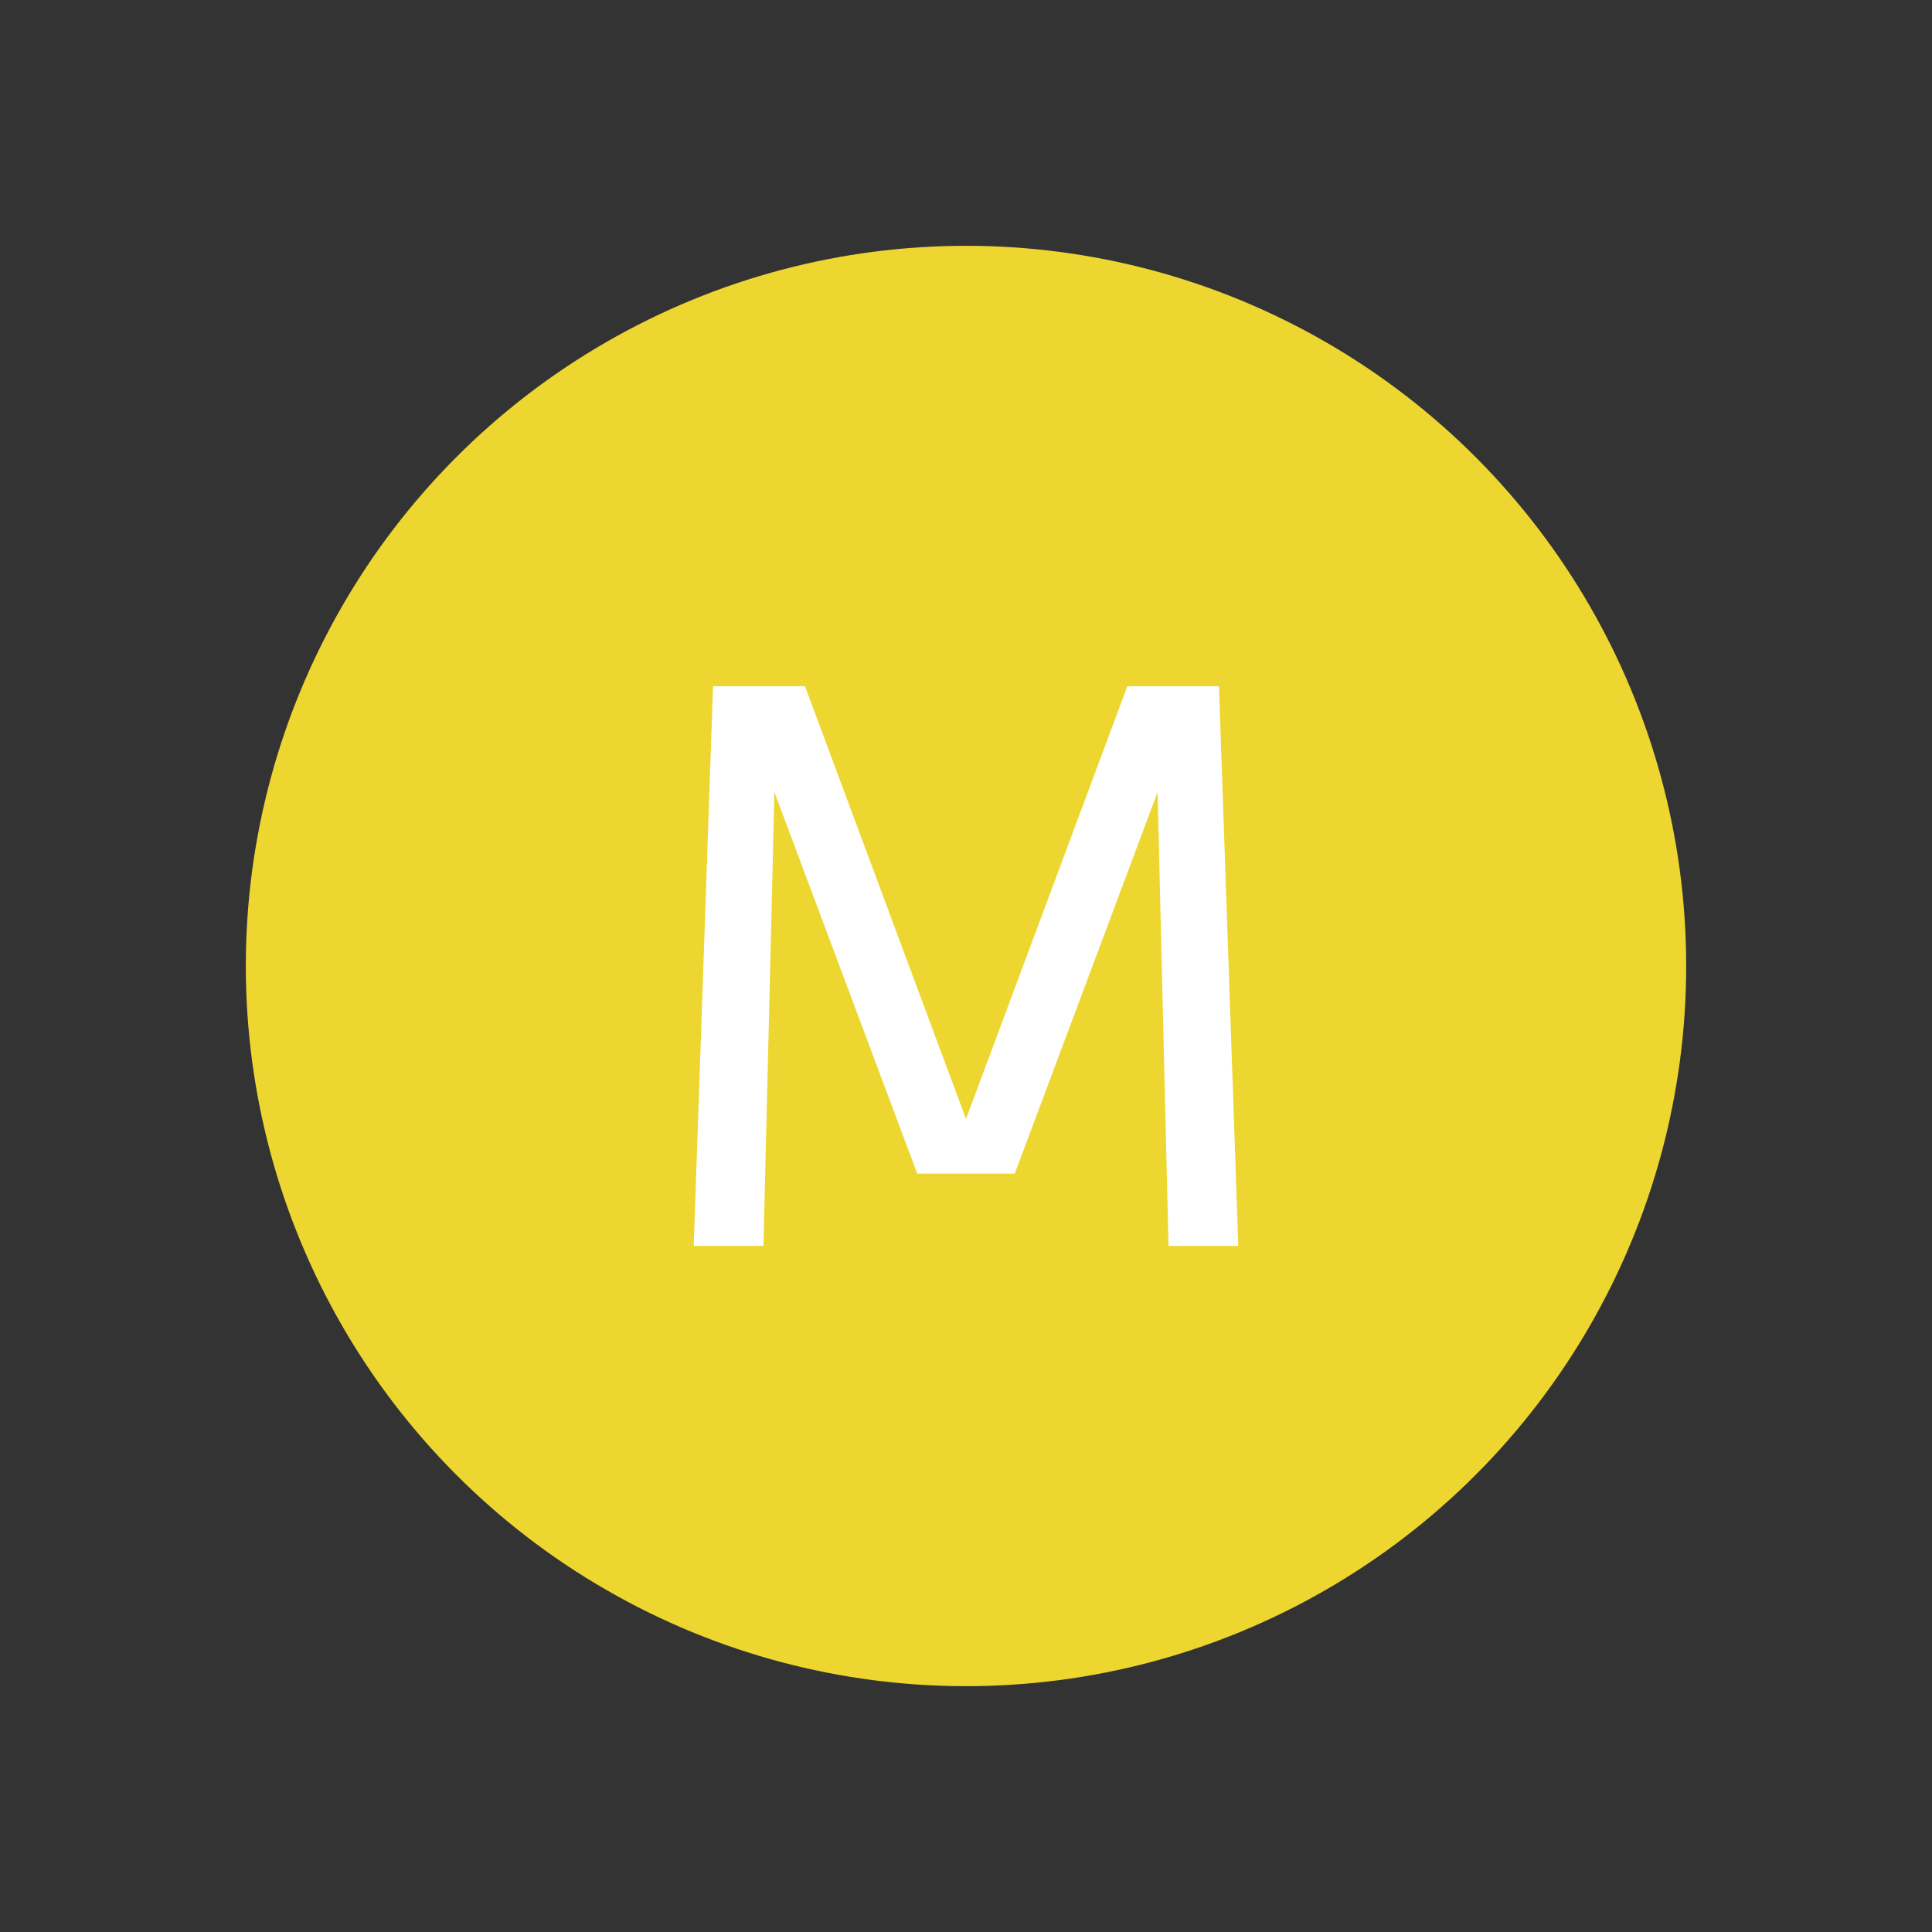
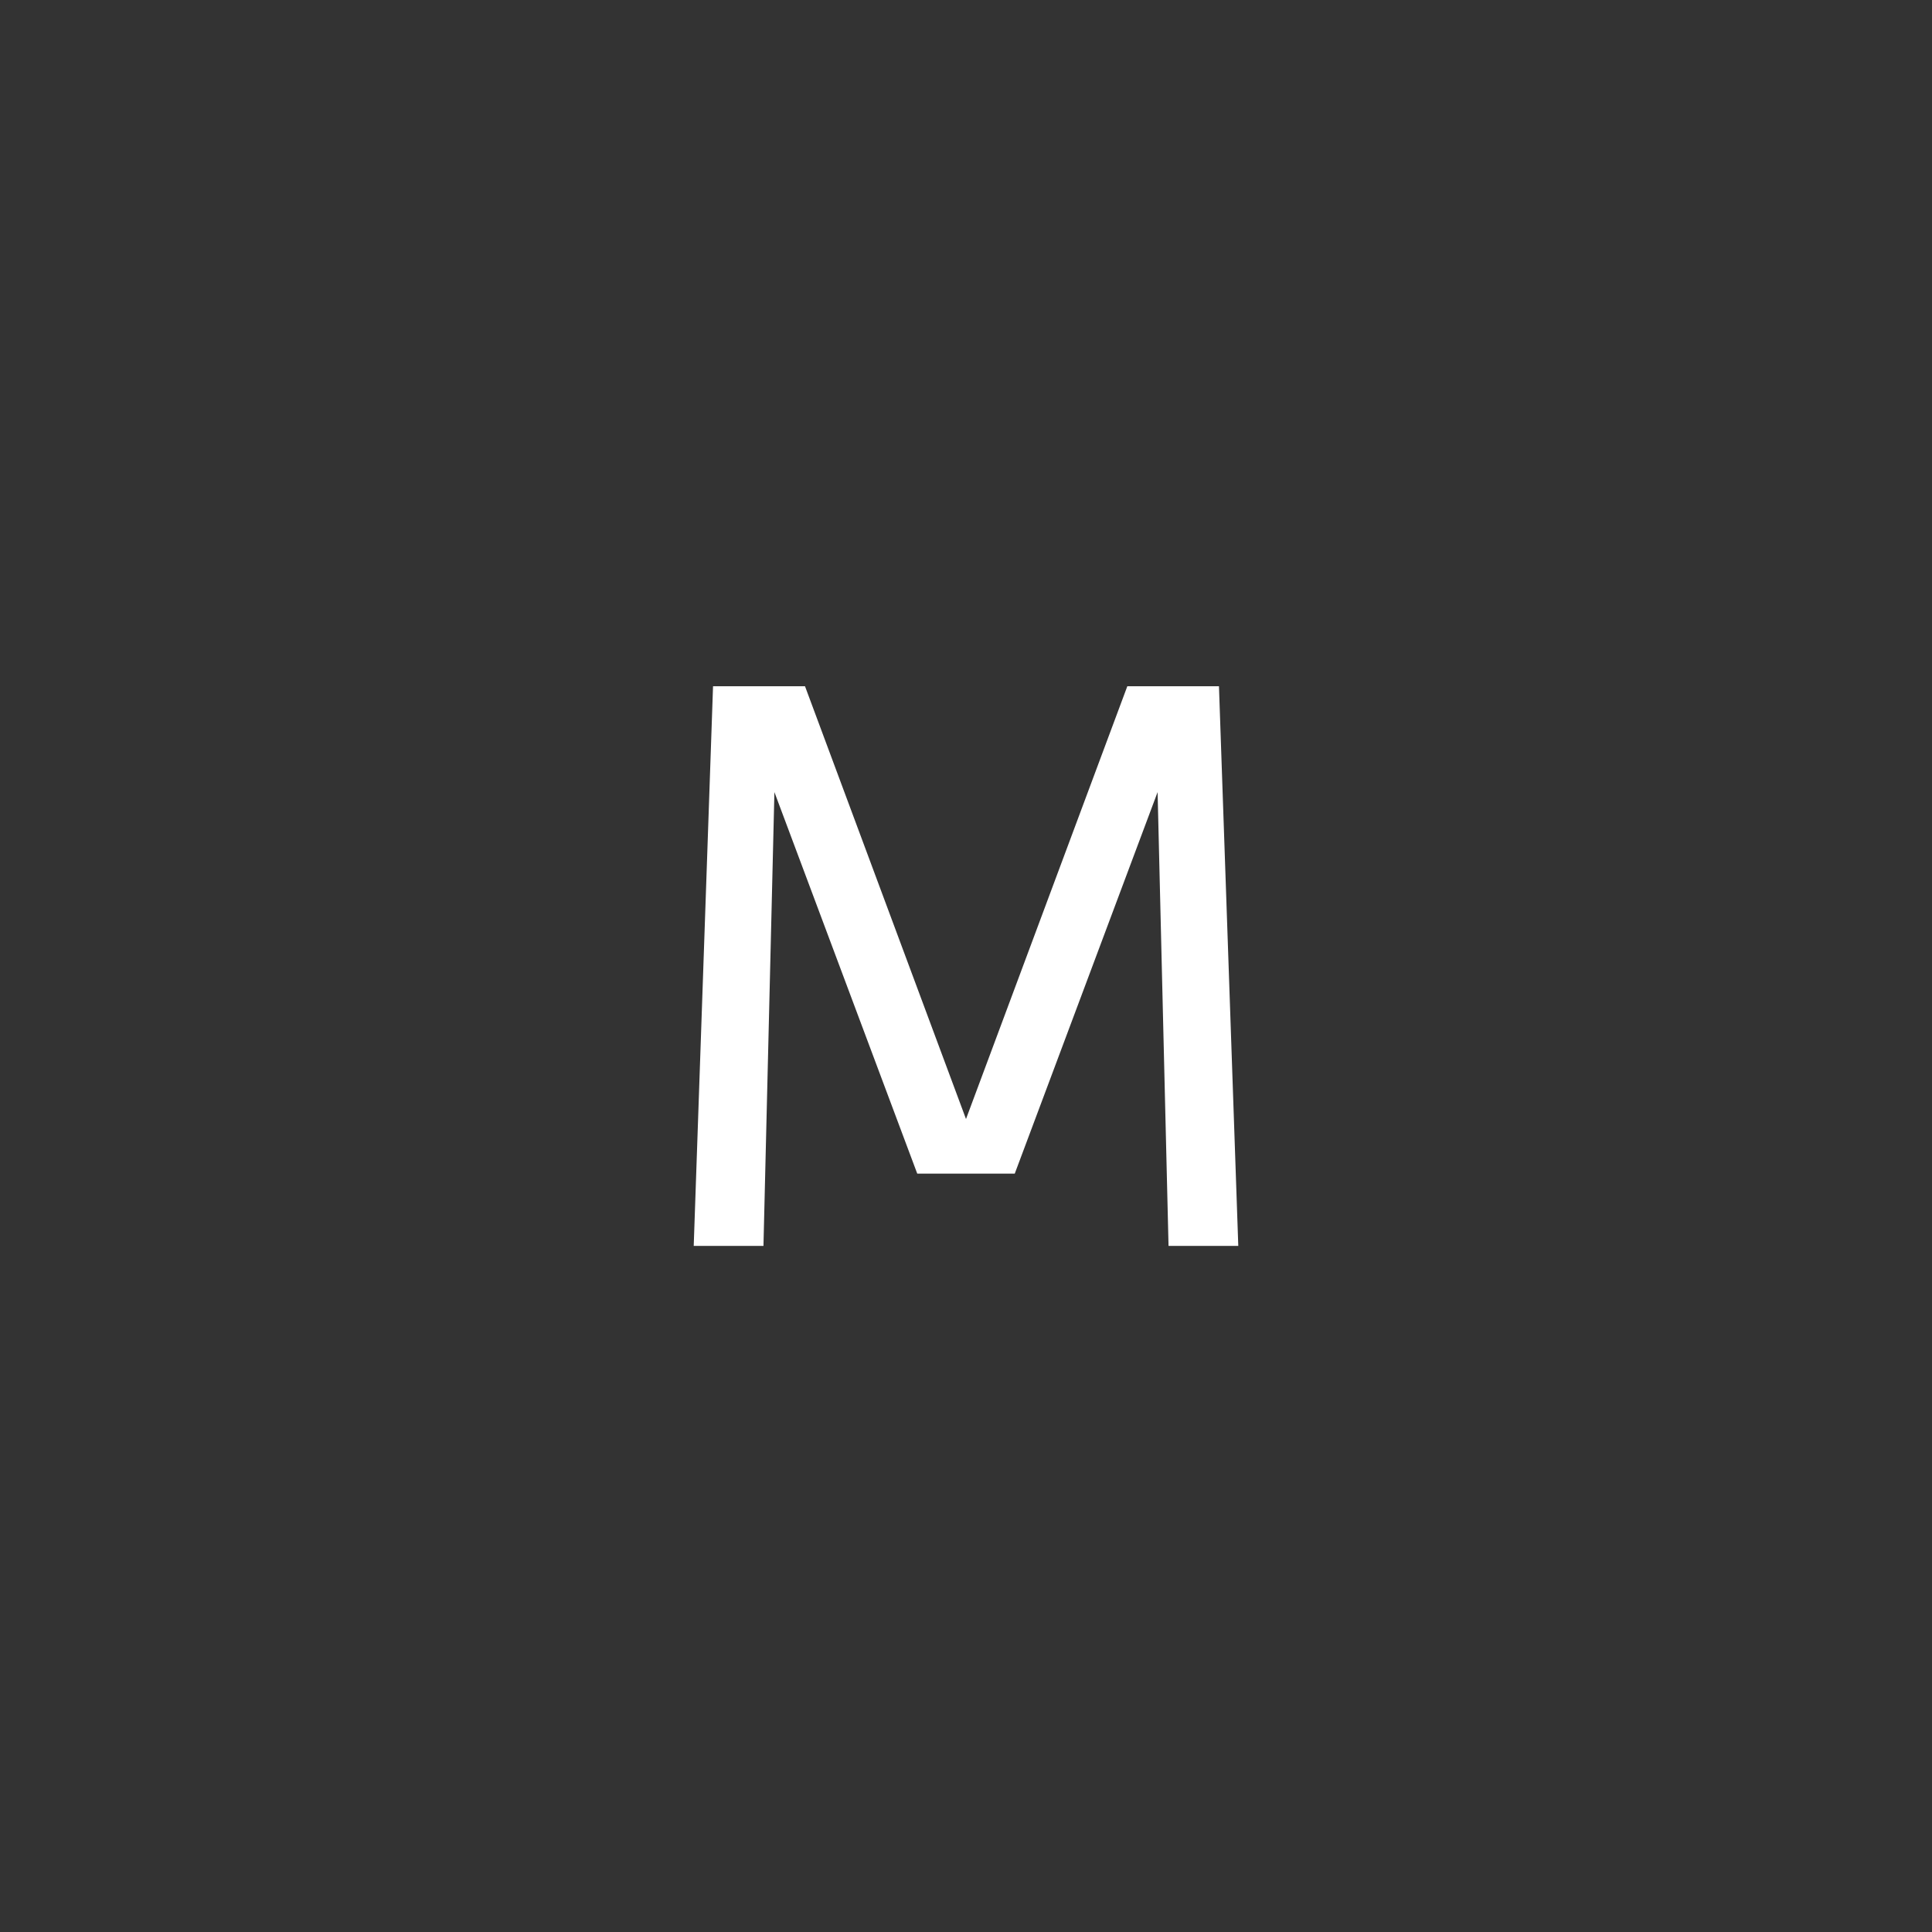
<svg xmlns="http://www.w3.org/2000/svg" id="Layer_1" data-name="Layer 1" width="300" height="300" viewBox="0 0 300 300">
  <rect x="0" y="0" width="300" height="300" fill="#333333" stroke="none" />
  <defs>
    <style>
      .cls-1 {
        fill: #eed631;
      }

      .cls-2 {
        fill: #fff;
      }
    </style>
  </defs>
  <title>literki</title>
-   <circle class="cls-1" cx="150" cy="150" r="111.83" />
  <path class="cls-2" d="M120.25,123l-1.7,70.46H107.72l3-86.9H125l25,67.2,25.05-67.2h14.23l3,86.9H181.45L179.75,123l-22.18,59.24H142.43Z" />
</svg>